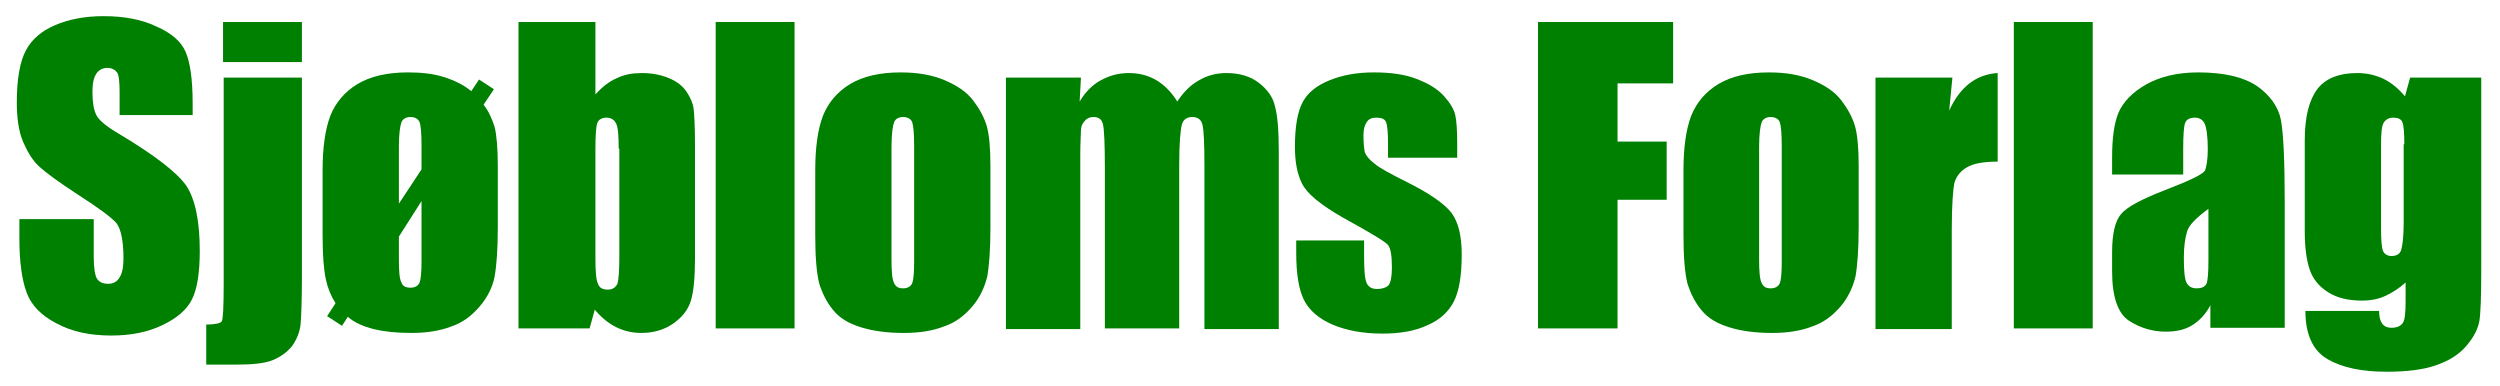
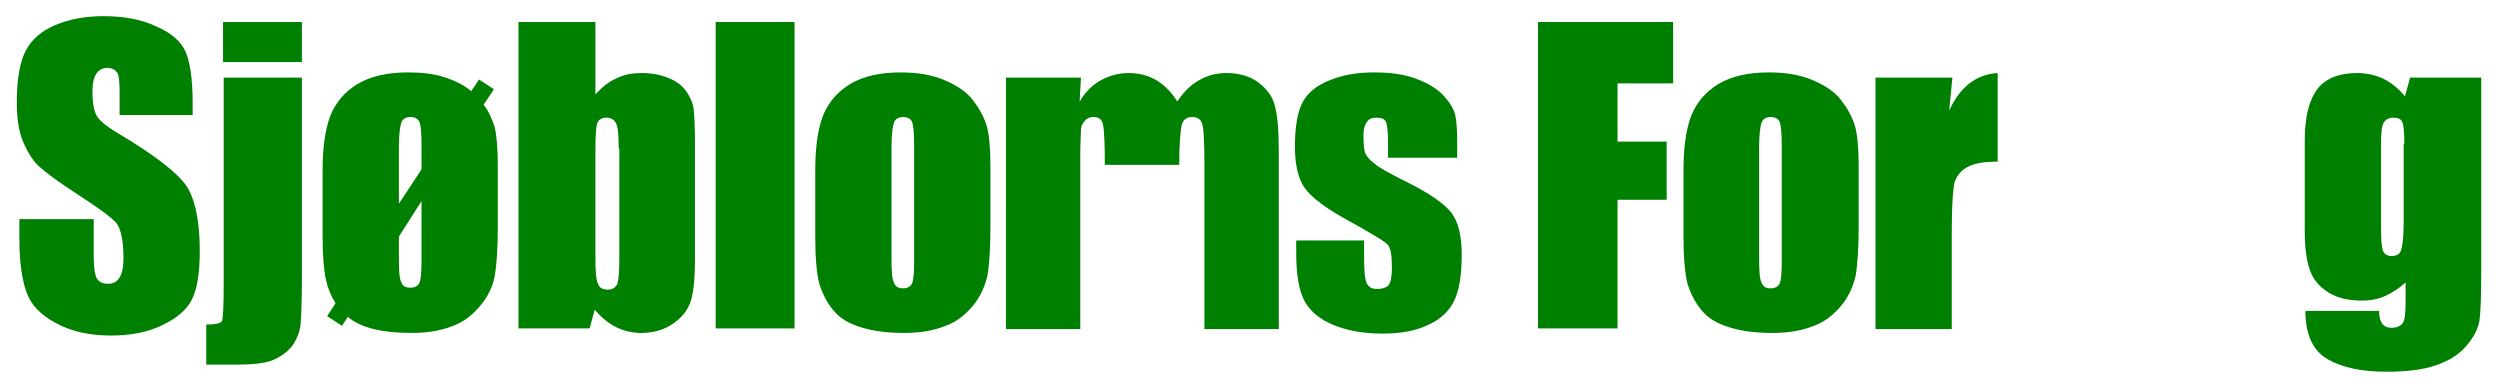
<svg xmlns="http://www.w3.org/2000/svg" version="1.1" id="Layer_1" x="0px" y="0px" viewBox="0 0 386.7 59.7" enable-background="new 0 0 386.7 59.7" xml:space="preserve">
  <g>
    <path fill="#008001" d="M30,17.8H18.5v-3.5c0-1.6-0.1-2.7-0.4-3.1c-0.3-0.4-0.8-0.7-1.5-0.7c-0.7,0-1.3,0.3-1.7,0.9   s-0.6,1.5-0.6,2.8c0,1.6,0.2,2.8,0.6,3.6c0.4,0.8,1.6,1.8,3.5,2.9c5.5,3.3,8.9,5.9,10.4,8c1.4,2.1,2.1,5.5,2.1,10.1   c0,3.4-0.4,5.9-1.2,7.5c-0.8,1.6-2.3,2.9-4.6,4c-2.3,1.1-4.9,1.6-7.9,1.6c-3.3,0-6.1-0.6-8.5-1.9c-2.3-1.2-3.9-2.8-4.6-4.8   c-0.7-1.9-1.1-4.7-1.1-8.2v-3.1h11.5v5.8c0,1.8,0.2,2.9,0.5,3.4c0.3,0.5,0.9,0.8,1.7,0.8s1.4-0.3,1.8-1c0.4-0.6,0.6-1.6,0.6-2.9   c0-2.8-0.4-4.6-1.1-5.5c-0.8-0.9-2.7-2.3-5.8-4.3c-3.1-2-5.1-3.5-6.1-4.4c-1-0.9-1.8-2.2-2.5-3.8c-0.7-1.6-1-3.7-1-6.2   c0-3.6,0.5-6.3,1.4-8c0.9-1.7,2.4-3,4.5-3.9c2.1-0.9,4.6-1.4,7.5-1.4c3.2,0,5.9,0.5,8.2,1.6c2.3,1,3.8,2.3,4.5,3.9   c0.7,1.6,1.1,4.2,1.1,8V17.8z" />
    <path fill="#008001" d="M46.7,12v30.8c0,3.6-0.1,6.1-0.2,7.3s-0.6,2.4-1.3,3.4c-0.8,1-1.8,1.7-3,2.2s-3.1,0.7-5.7,0.7h-4.6v-6.2   c1.4,0,2.2-0.2,2.4-0.5c0.2-0.3,0.3-2.3,0.3-5.9V12H46.7z M46.7,3.4v6.2H34.5V3.4H46.7z" />
    <path fill="#008001" d="M74.8,16.2c0.8,1,1.3,2.2,1.7,3.4c0.3,1.2,0.5,3.2,0.5,6v9.5c0,3.5-0.2,6.1-0.5,7.7s-1.1,3.2-2.3,4.6   c-1.2,1.4-2.6,2.5-4.4,3.1c-1.8,0.7-3.9,1-6.2,1c-2.2,0-4.2-0.2-5.8-0.6c-1.6-0.4-3-1-4-1.9l-0.9,1.4l-2.3-1.5l1.3-2   c-0.7-1.1-1.2-2.3-1.5-3.7s-0.5-3.6-0.5-6.8v-10c0-3.6,0.4-6.4,1.2-8.5c0.8-2,2.2-3.7,4.2-4.9c2-1.2,4.6-1.8,7.8-1.8   c2.1,0,3.9,0.2,5.5,0.7c1.6,0.5,3.1,1.2,4.3,2.2l1.2-1.8l2.3,1.5L74.8,16.2z M65.2,26.2v-3.6c0-2-0.1-3.2-0.3-3.7   c-0.2-0.5-0.7-0.8-1.4-0.8c-0.7,0-1.2,0.3-1.4,0.8c-0.2,0.5-0.4,1.8-0.4,3.7v8.9L65.2,26.2z M61.7,36.6v3.5c0,1.9,0.1,3.1,0.4,3.6   c0.2,0.6,0.7,0.8,1.4,0.8c0.7,0,1.2-0.3,1.4-0.8c0.2-0.5,0.3-1.6,0.3-3.3v-9.3L61.7,36.6z" />
    <path fill="#008001" d="M92.1,3.4v11.2c1-1.1,2.1-2,3.3-2.5c1.2-0.6,2.5-0.8,3.9-0.8c1.6,0,3,0.3,4.2,0.8c1.2,0.5,2.1,1.2,2.7,2.1   c0.6,0.9,1,1.8,1.1,2.7c0.1,0.9,0.2,2.8,0.2,5.6V40c0,2.9-0.2,5-0.6,6.4c-0.4,1.4-1.3,2.6-2.7,3.6s-3.1,1.5-5,1.5   c-1.4,0-2.7-0.3-3.9-0.9s-2.3-1.5-3.3-2.7l-0.8,2.9H80.2V3.4H92.1z M95.7,23c0-2-0.1-3.3-0.4-3.9c-0.3-0.6-0.8-0.9-1.5-0.9   c-0.7,0-1.2,0.3-1.4,0.8c-0.2,0.5-0.3,1.9-0.3,4.1v16.8c0,2.1,0.1,3.4,0.4,4c0.2,0.6,0.7,0.9,1.5,0.9c0.7,0,1.2-0.3,1.5-0.9   c0.2-0.6,0.3-2.1,0.3-4.4V23z" />
    <path fill="#008001" d="M122.9,3.4v47.4h-12.2V3.4H122.9z" />
    <path fill="#008001" d="M153.2,25.6v9.5c0,3.5-0.2,6.1-0.5,7.7c-0.4,1.6-1.1,3.2-2.3,4.6c-1.2,1.4-2.6,2.5-4.4,3.1   c-1.8,0.7-3.9,1-6.2,1c-2.6,0-4.8-0.3-6.7-0.9s-3.2-1.4-4.2-2.6c-1-1.2-1.7-2.6-2.2-4.2c-0.4-1.7-0.6-4.1-0.6-7.4v-10   c0-3.6,0.4-6.4,1.2-8.5c0.8-2,2.2-3.7,4.2-4.9c2-1.2,4.6-1.8,7.8-1.8c2.7,0,4.9,0.4,6.8,1.2s3.4,1.8,4.4,3.1c1,1.3,1.7,2.6,2.1,3.9   S153.2,22.9,153.2,25.6z M141.4,22.7c0-2-0.1-3.2-0.3-3.8c-0.2-0.5-0.7-0.8-1.4-0.8s-1.2,0.3-1.4,0.8c-0.2,0.5-0.4,1.8-0.4,3.8   v17.5c0,1.8,0.1,3,0.4,3.6s0.7,0.8,1.4,0.8c0.7,0,1.2-0.3,1.4-0.8c0.2-0.5,0.3-1.6,0.3-3.3V22.7z" />
-     <path fill="#008001" d="M167.2,12l-0.2,3.7c0.9-1.5,2-2.6,3.3-3.3c1.3-0.7,2.7-1.1,4.3-1.1c3.2,0,5.7,1.5,7.5,4.4   c1-1.5,2.1-2.6,3.4-3.3c1.2-0.7,2.6-1.1,4.2-1.1c2,0,3.7,0.5,5,1.5c1.3,1,2.2,2.2,2.5,3.6c0.4,1.4,0.6,3.7,0.6,6.9v27.6h-11.5V25.5   c0-3.3-0.1-5.4-0.3-6.2c-0.2-0.8-0.7-1.2-1.6-1.2c-0.8,0-1.4,0.4-1.6,1.2c-0.2,0.8-0.4,2.8-0.4,6.2v25.3h-11.5V26.1   c0-3.8-0.1-6.1-0.3-6.9c-0.2-0.8-0.7-1.1-1.5-1.1c-0.5,0-1,0.2-1.3,0.6c-0.4,0.4-0.6,0.9-0.6,1.5c0,0.6-0.1,1.8-0.1,3.7v27h-11.5   V12H167.2z" />
+     <path fill="#008001" d="M167.2,12l-0.2,3.7c0.9-1.5,2-2.6,3.3-3.3c1.3-0.7,2.7-1.1,4.3-1.1c3.2,0,5.7,1.5,7.5,4.4   c1-1.5,2.1-2.6,3.4-3.3c1.2-0.7,2.6-1.1,4.2-1.1c2,0,3.7,0.5,5,1.5c1.3,1,2.2,2.2,2.5,3.6c0.4,1.4,0.6,3.7,0.6,6.9v27.6h-11.5V25.5   c0-3.3-0.1-5.4-0.3-6.2c-0.2-0.8-0.7-1.2-1.6-1.2c-0.8,0-1.4,0.4-1.6,1.2c-0.2,0.8-0.4,2.8-0.4,6.2h-11.5V26.1   c0-3.8-0.1-6.1-0.3-6.9c-0.2-0.8-0.7-1.1-1.5-1.1c-0.5,0-1,0.2-1.3,0.6c-0.4,0.4-0.6,0.9-0.6,1.5c0,0.6-0.1,1.8-0.1,3.7v27h-11.5   V12H167.2z" />
    <path fill="#008001" d="M225.2,24.4h-10.5v-2.1c0-1.8-0.1-2.9-0.3-3.4c-0.2-0.5-0.7-0.7-1.5-0.7c-0.7,0-1.2,0.2-1.5,0.7   c-0.3,0.4-0.5,1.1-0.5,2c0,1.2,0.1,2.1,0.2,2.6c0.2,0.6,0.7,1.2,1.5,1.8c0.8,0.7,2.5,1.6,5.1,2.9c3.4,1.7,5.7,3.3,6.8,4.7   c1.1,1.5,1.6,3.6,1.6,6.5c0,3.2-0.4,5.6-1.2,7.2s-2.2,2.9-4.1,3.7c-1.9,0.9-4.2,1.3-7,1.3c-3,0-5.6-0.5-7.7-1.4s-3.6-2.2-4.4-3.8   c-0.8-1.6-1.2-4-1.2-7.3v-1.9H211v2.5c0,2.1,0.1,3.4,0.4,4.1c0.3,0.6,0.8,0.9,1.6,0.9c0.8,0,1.4-0.2,1.8-0.6   c0.3-0.4,0.5-1.3,0.5-2.7c0-1.9-0.2-3-0.6-3.5c-0.4-0.5-2.7-1.9-6.9-4.2c-3.5-2-5.6-3.7-6.4-5.3c-0.8-1.6-1.1-3.5-1.1-5.7   c0-3.1,0.4-5.4,1.2-6.9c0.8-1.5,2.2-2.6,4.2-3.4c2-0.8,4.2-1.2,6.8-1.2c2.6,0,4.8,0.3,6.6,1c1.8,0.7,3.2,1.5,4.2,2.6   c1,1.1,1.6,2.1,1.8,3c0.2,0.9,0.3,2.4,0.3,4.3V24.4z" />
    <path fill="#008001" d="M237.9,3.4h20.9v9.5h-8.6v9h7.6v9h-7.6v19.9h-12.3V3.4z" />
    <path fill="#008001" d="M287.5,25.6v9.5c0,3.5-0.2,6.1-0.5,7.7c-0.4,1.6-1.1,3.2-2.3,4.6c-1.2,1.4-2.6,2.5-4.4,3.1   c-1.8,0.7-3.9,1-6.2,1c-2.6,0-4.8-0.3-6.7-0.9s-3.2-1.4-4.2-2.6c-1-1.2-1.7-2.6-2.2-4.2c-0.4-1.7-0.6-4.1-0.6-7.4v-10   c0-3.6,0.4-6.4,1.2-8.5c0.8-2,2.2-3.7,4.2-4.9c2-1.2,4.6-1.8,7.8-1.8c2.7,0,4.9,0.4,6.8,1.2s3.4,1.8,4.4,3.1c1,1.3,1.7,2.6,2.1,3.9   S287.5,22.9,287.5,25.6z M275.6,22.7c0-2-0.1-3.2-0.3-3.8c-0.2-0.5-0.7-0.8-1.4-0.8s-1.2,0.3-1.4,0.8c-0.2,0.5-0.4,1.8-0.4,3.8   v17.5c0,1.8,0.1,3,0.4,3.6s0.7,0.8,1.4,0.8c0.7,0,1.2-0.3,1.4-0.8c0.2-0.5,0.3-1.6,0.3-3.3V22.7z" />
    <path fill="#008001" d="M302,12l-0.5,5.1c1.7-3.7,4.2-5.6,7.5-5.8v13.7c-2.2,0-3.8,0.3-4.8,0.9s-1.6,1.4-1.9,2.4   c-0.2,1-0.4,3.5-0.4,7.2v15.4h-11.8V12H302z" />
-     <path fill="#008001" d="M323.7,3.4v47.4h-12.2V3.4H323.7z" />
-     <path fill="#008001" d="M337.8,27h-11.1v-2.6c0-3,0.3-5.3,1-7c0.7-1.6,2.1-3.1,4.2-4.3c2.1-1.2,4.8-1.9,8.1-1.9c4,0,7,0.7,9.1,2.1   c2,1.4,3.3,3.2,3.7,5.2c0.4,2.1,0.6,6.3,0.6,12.7v19.5h-11.5v-3.5c-0.7,1.4-1.7,2.4-2.8,3.1s-2.5,1-4.1,1c-2.1,0-4-0.6-5.7-1.7   s-2.6-3.7-2.6-7.6V39c0-2.9,0.5-4.9,1.4-5.9c0.9-1.1,3.2-2.3,6.8-3.7c3.9-1.5,6-2.5,6.2-3.1s0.4-1.6,0.4-3.2c0-2-0.2-3.4-0.5-4   s-0.8-0.9-1.5-0.9c-0.8,0-1.3,0.3-1.5,0.8c-0.2,0.5-0.3,1.9-0.3,4V27z M341.6,32.3c-1.9,1.4-3,2.5-3.3,3.5s-0.5,2.3-0.5,4   c0,2,0.1,3.3,0.4,3.9s0.8,0.9,1.6,0.9c0.7,0,1.2-0.2,1.5-0.7c0.2-0.5,0.3-1.7,0.3-3.6V32.3z" />
    <path fill="#008001" d="M383.8,12v29.9c0,4-0.1,6.7-0.3,7.8s-0.8,2.4-2,3.8s-2.7,2.3-4.7,3c-2,0.7-4.6,1-7.6,1   c-3.8,0-6.8-0.6-9.1-1.9c-2.3-1.3-3.5-3.8-3.5-7.5H368c0,1.7,0.6,2.6,1.9,2.6c0.9,0,1.5-0.3,1.8-0.8c0.3-0.5,0.4-1.6,0.4-3.3v-2.9   c-1,0.9-2.1,1.6-3.2,2.1c-1.1,0.5-2.3,0.7-3.5,0.7c-2.1,0-3.9-0.4-5.3-1.3c-1.4-0.9-2.3-2-2.8-3.4c-0.5-1.4-0.8-3.4-0.8-6V21.7   c0-3.7,0.7-6.3,2-8c1.3-1.6,3.3-2.4,6.1-2.4c1.5,0,2.8,0.3,4.1,0.9c1.2,0.6,2.3,1.5,3.3,2.7l0.8-2.9H383.8z M371.9,22.3   c0-1.8-0.1-2.9-0.3-3.4c-0.2-0.5-0.7-0.7-1.4-0.7c-0.7,0-1.2,0.3-1.5,0.8s-0.4,1.7-0.4,3.3v13.1c0,1.7,0.1,2.9,0.3,3.4   c0.2,0.5,0.7,0.8,1.3,0.8c0.8,0,1.3-0.3,1.5-0.9c0.2-0.6,0.4-2,0.4-4.2V22.3z" />
  </g>
</svg>